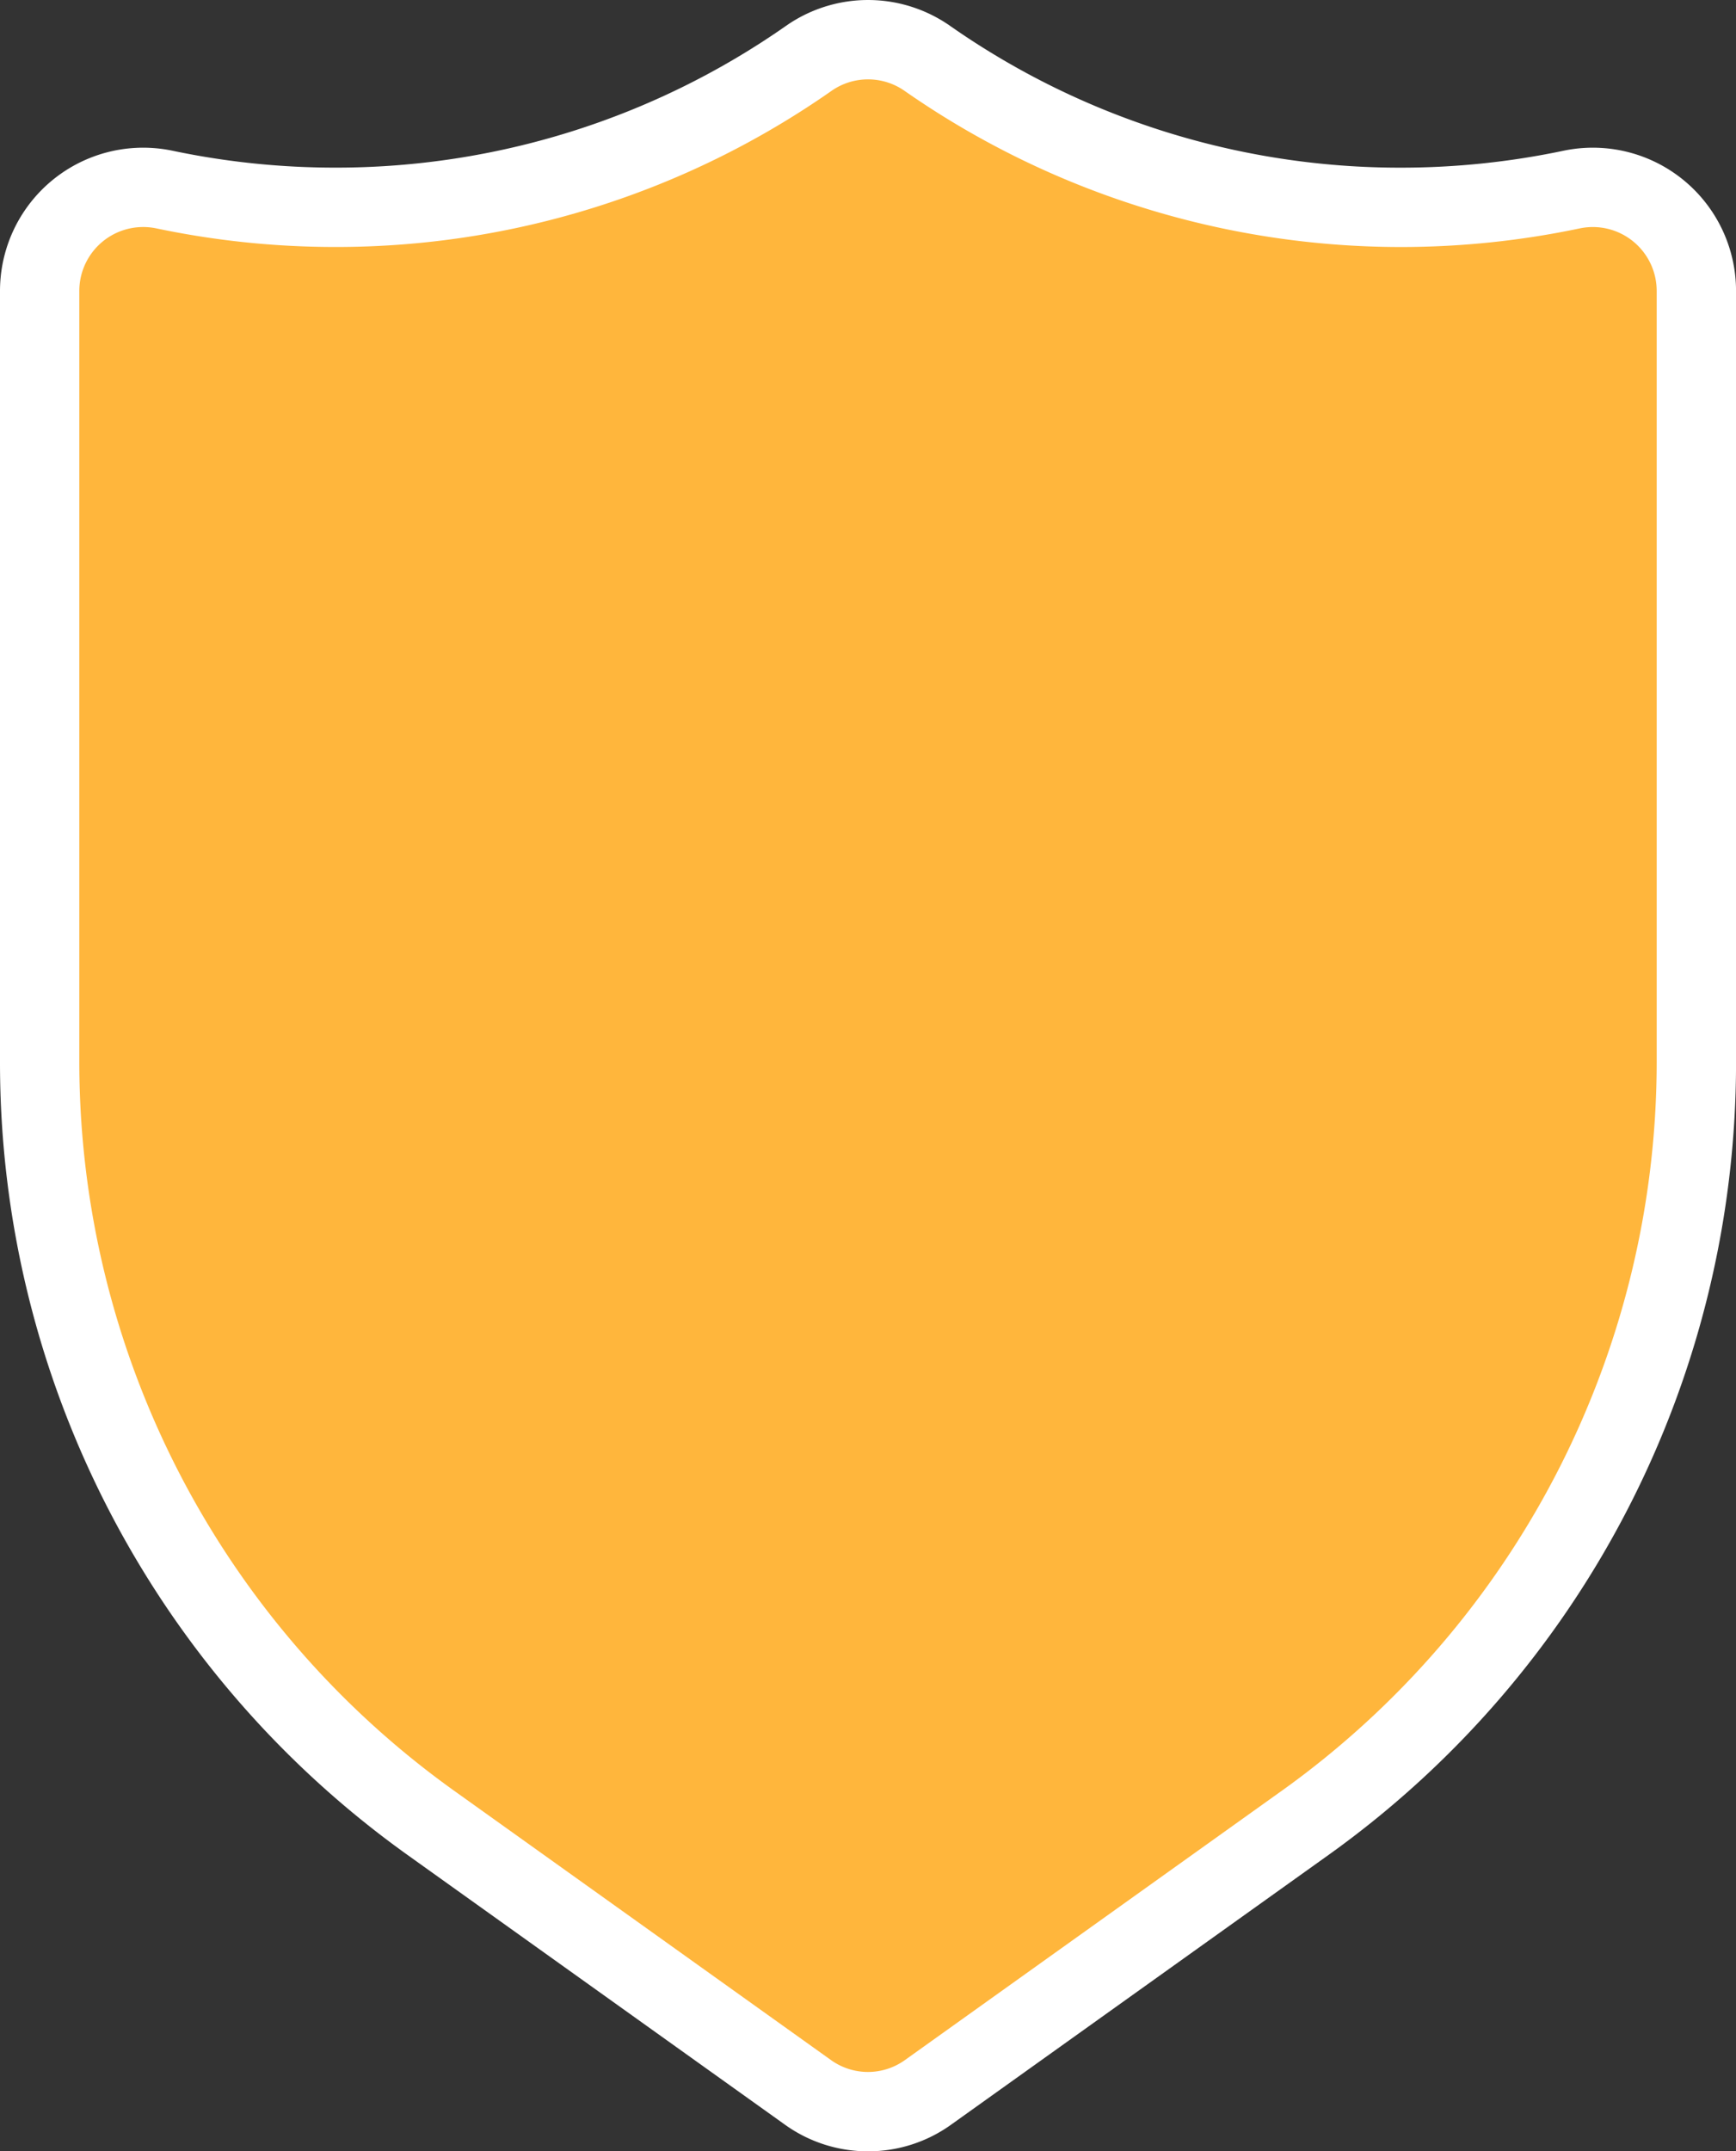
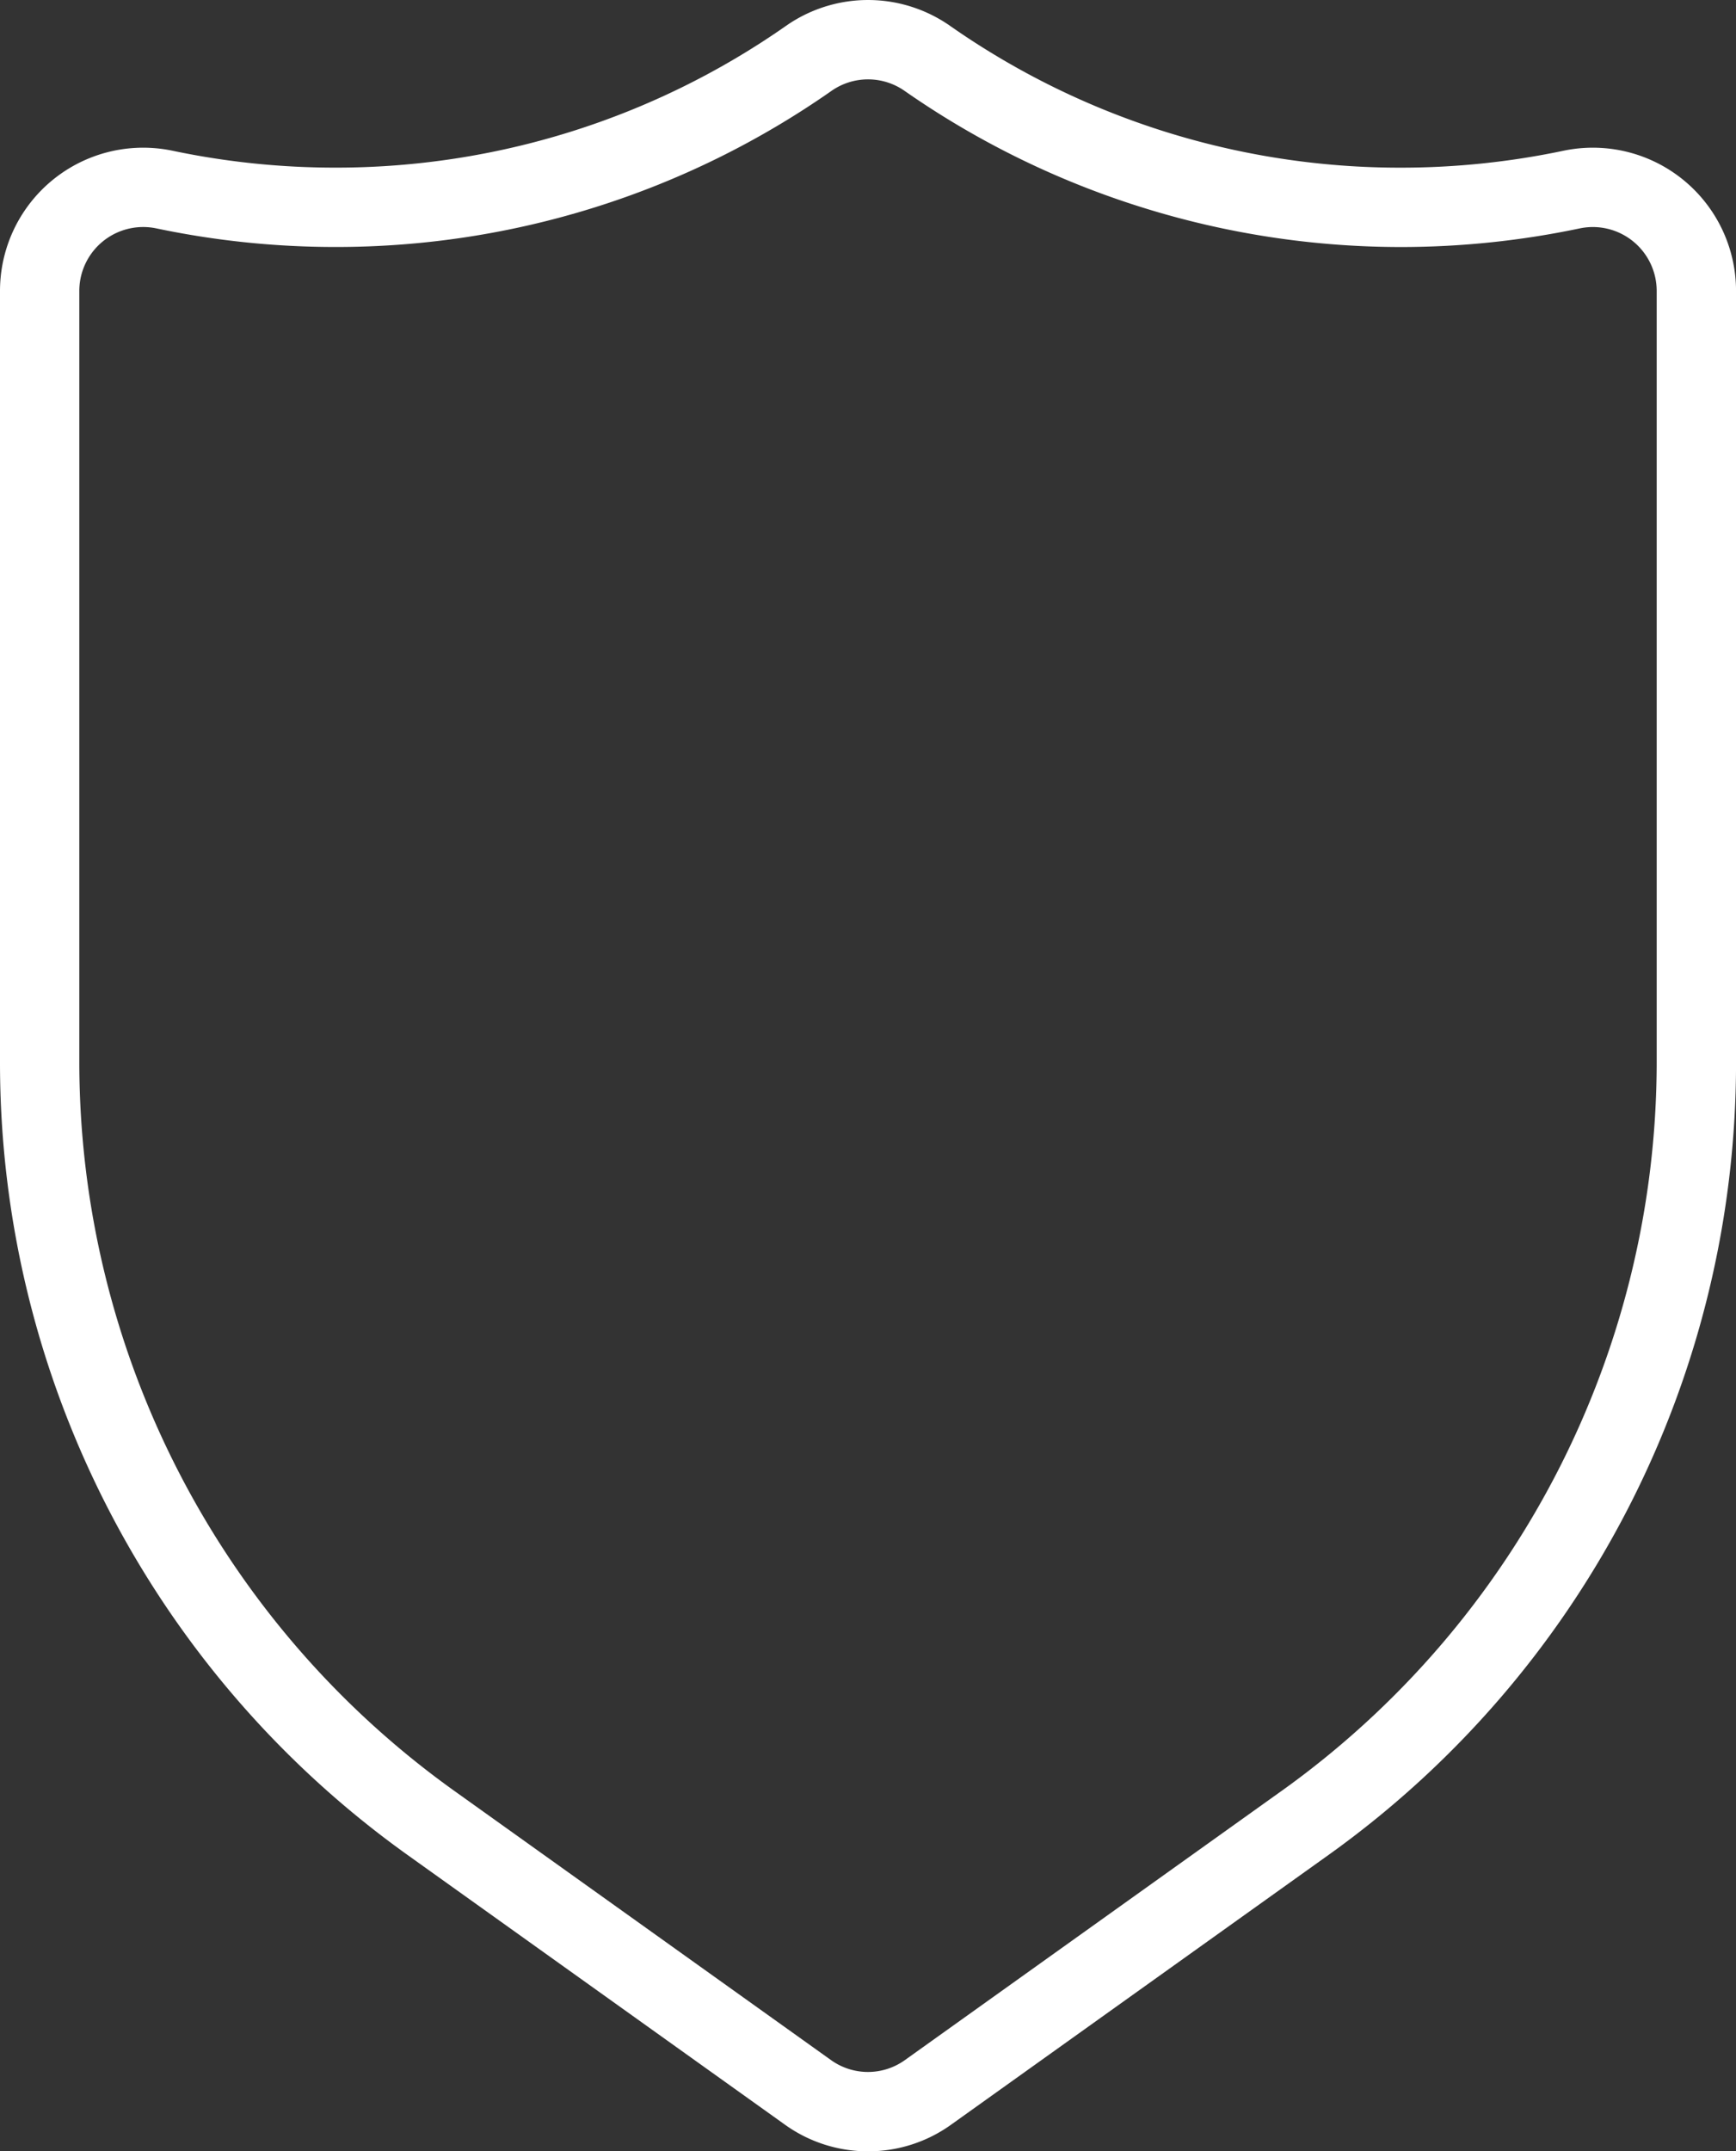
<svg xmlns="http://www.w3.org/2000/svg" width="43.778" height="54.223" viewBox="0 0 43.778 54.223">
  <rect x="0" y="0" width="43.778" height="54.223" fill="#333333" stroke="none" />
  <g id="_2way_communication" data-name="2way_communication" transform="translate(-3 -1)">
-     <path id="Path_398" data-name="Path 398" d="M24.889,54.223a2.609,2.609,0,0,1-1.517-.488l-9.531-6.807A23.542,23.542,0,0,1,4,27.806V8.335A2.611,2.611,0,0,1,7.149,5.778,20.889,20.889,0,0,0,23.4,2.47a2.609,2.609,0,0,1,2.987,0A20.884,20.884,0,0,0,42.629,5.778a2.611,2.611,0,0,1,3.149,2.556V27.806a23.542,23.542,0,0,1-9.841,19.121l-9.531,6.807a2.609,2.609,0,0,1-1.517.488Z" transform="translate(0)" fill="#ffb63c" />
    <path id="Path_398_-_Outline" data-name="Path 398 - Outline" d="M24.89,55.223h0a3.588,3.588,0,0,1-2.1-.675L13.26,47.741A24.542,24.542,0,0,1,3,27.807V8.335A3.611,3.611,0,0,1,7.355,4.8a19.926,19.926,0,0,0,4.091.425A19.8,19.8,0,0,0,22.824,1.65a3.609,3.609,0,0,1,4.132,0A19.79,19.79,0,0,0,38.331,5.226,19.922,19.922,0,0,0,42.424,4.8a3.611,3.611,0,0,1,4.355,3.535V27.806A24.542,24.542,0,0,1,36.519,47.741l-9.531,6.808A3.587,3.587,0,0,1,24.89,55.223ZM6.611,6.722A1.611,1.611,0,0,0,5,8.334V27.806a22.591,22.591,0,0,0,9.423,18.308l9.53,6.807a1.6,1.6,0,0,0,1.87,0l9.532-6.808A22.591,22.591,0,0,0,44.778,27.8V8.335a1.611,1.611,0,0,0-1.943-1.578,21.926,21.926,0,0,1-4.5.469,21.864,21.864,0,0,1-6.538-1A21.856,21.856,0,0,1,25.811,3.29a1.609,1.609,0,0,0-1.842,0A21.787,21.787,0,0,1,11.446,7.225a21.931,21.931,0,0,1-4.5-.468A1.615,1.615,0,0,0,6.611,6.722Z" transform="translate(0)" fill="#fff" />
  </g>
</svg>